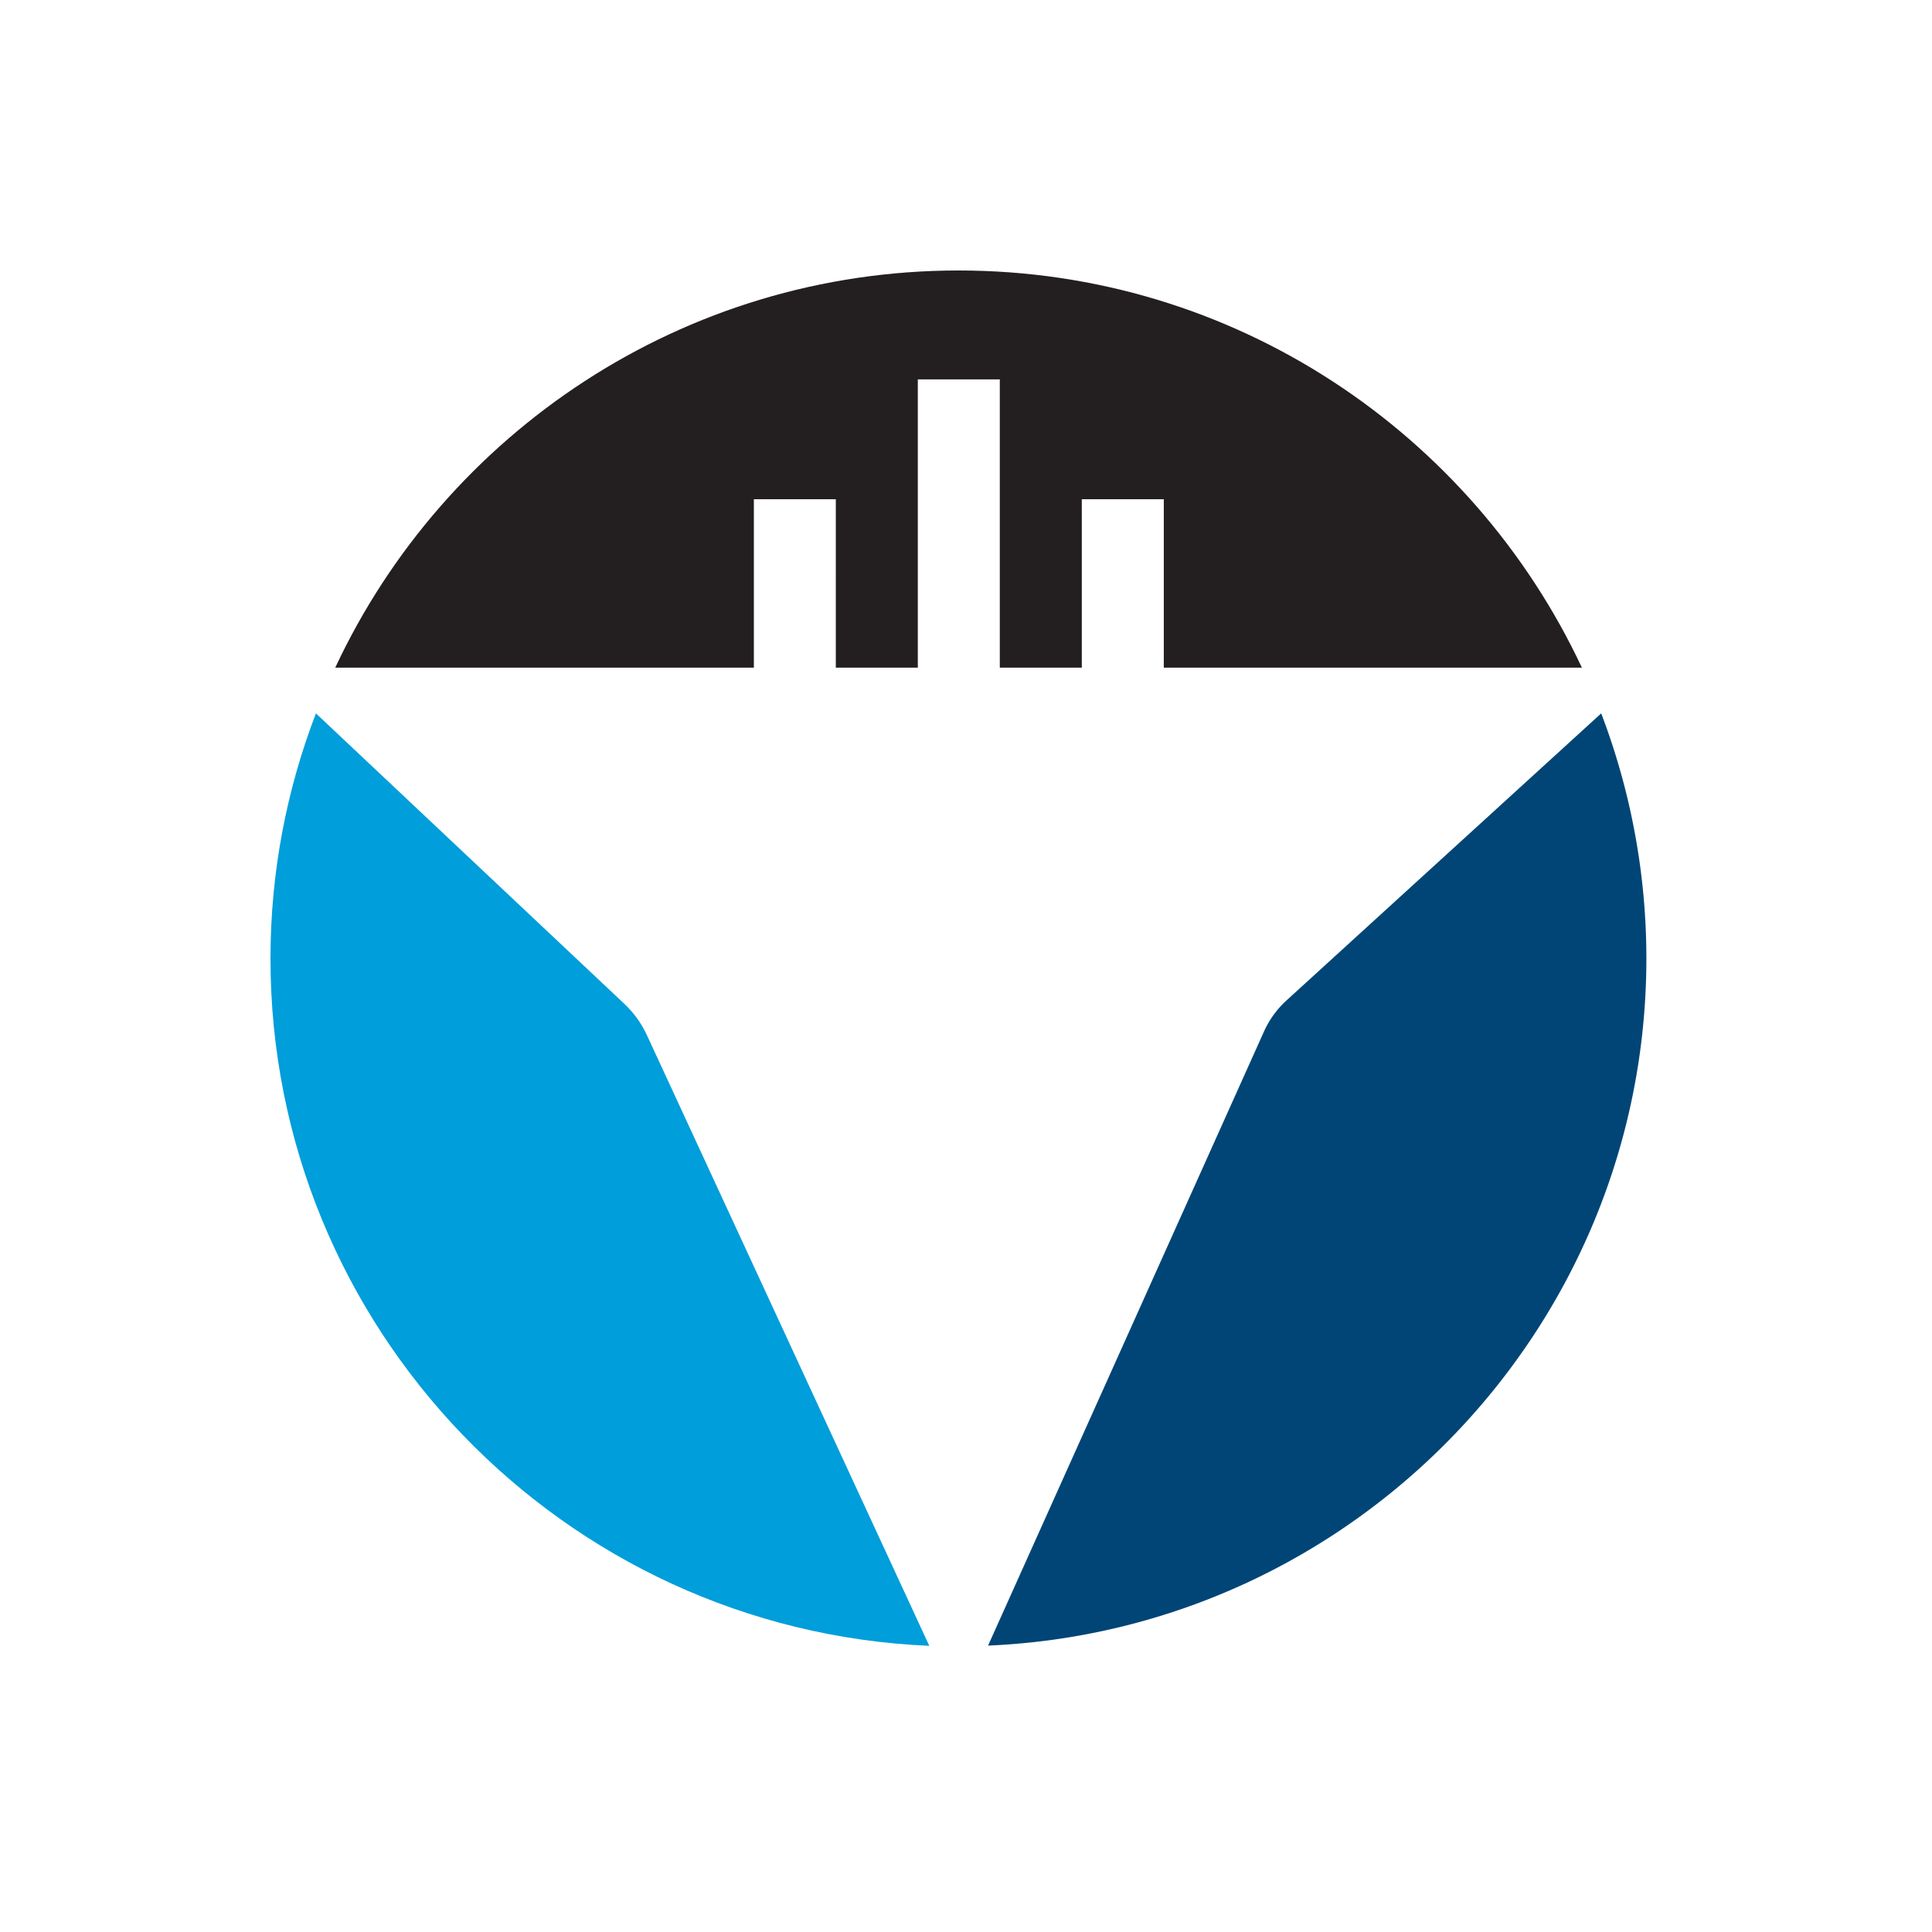
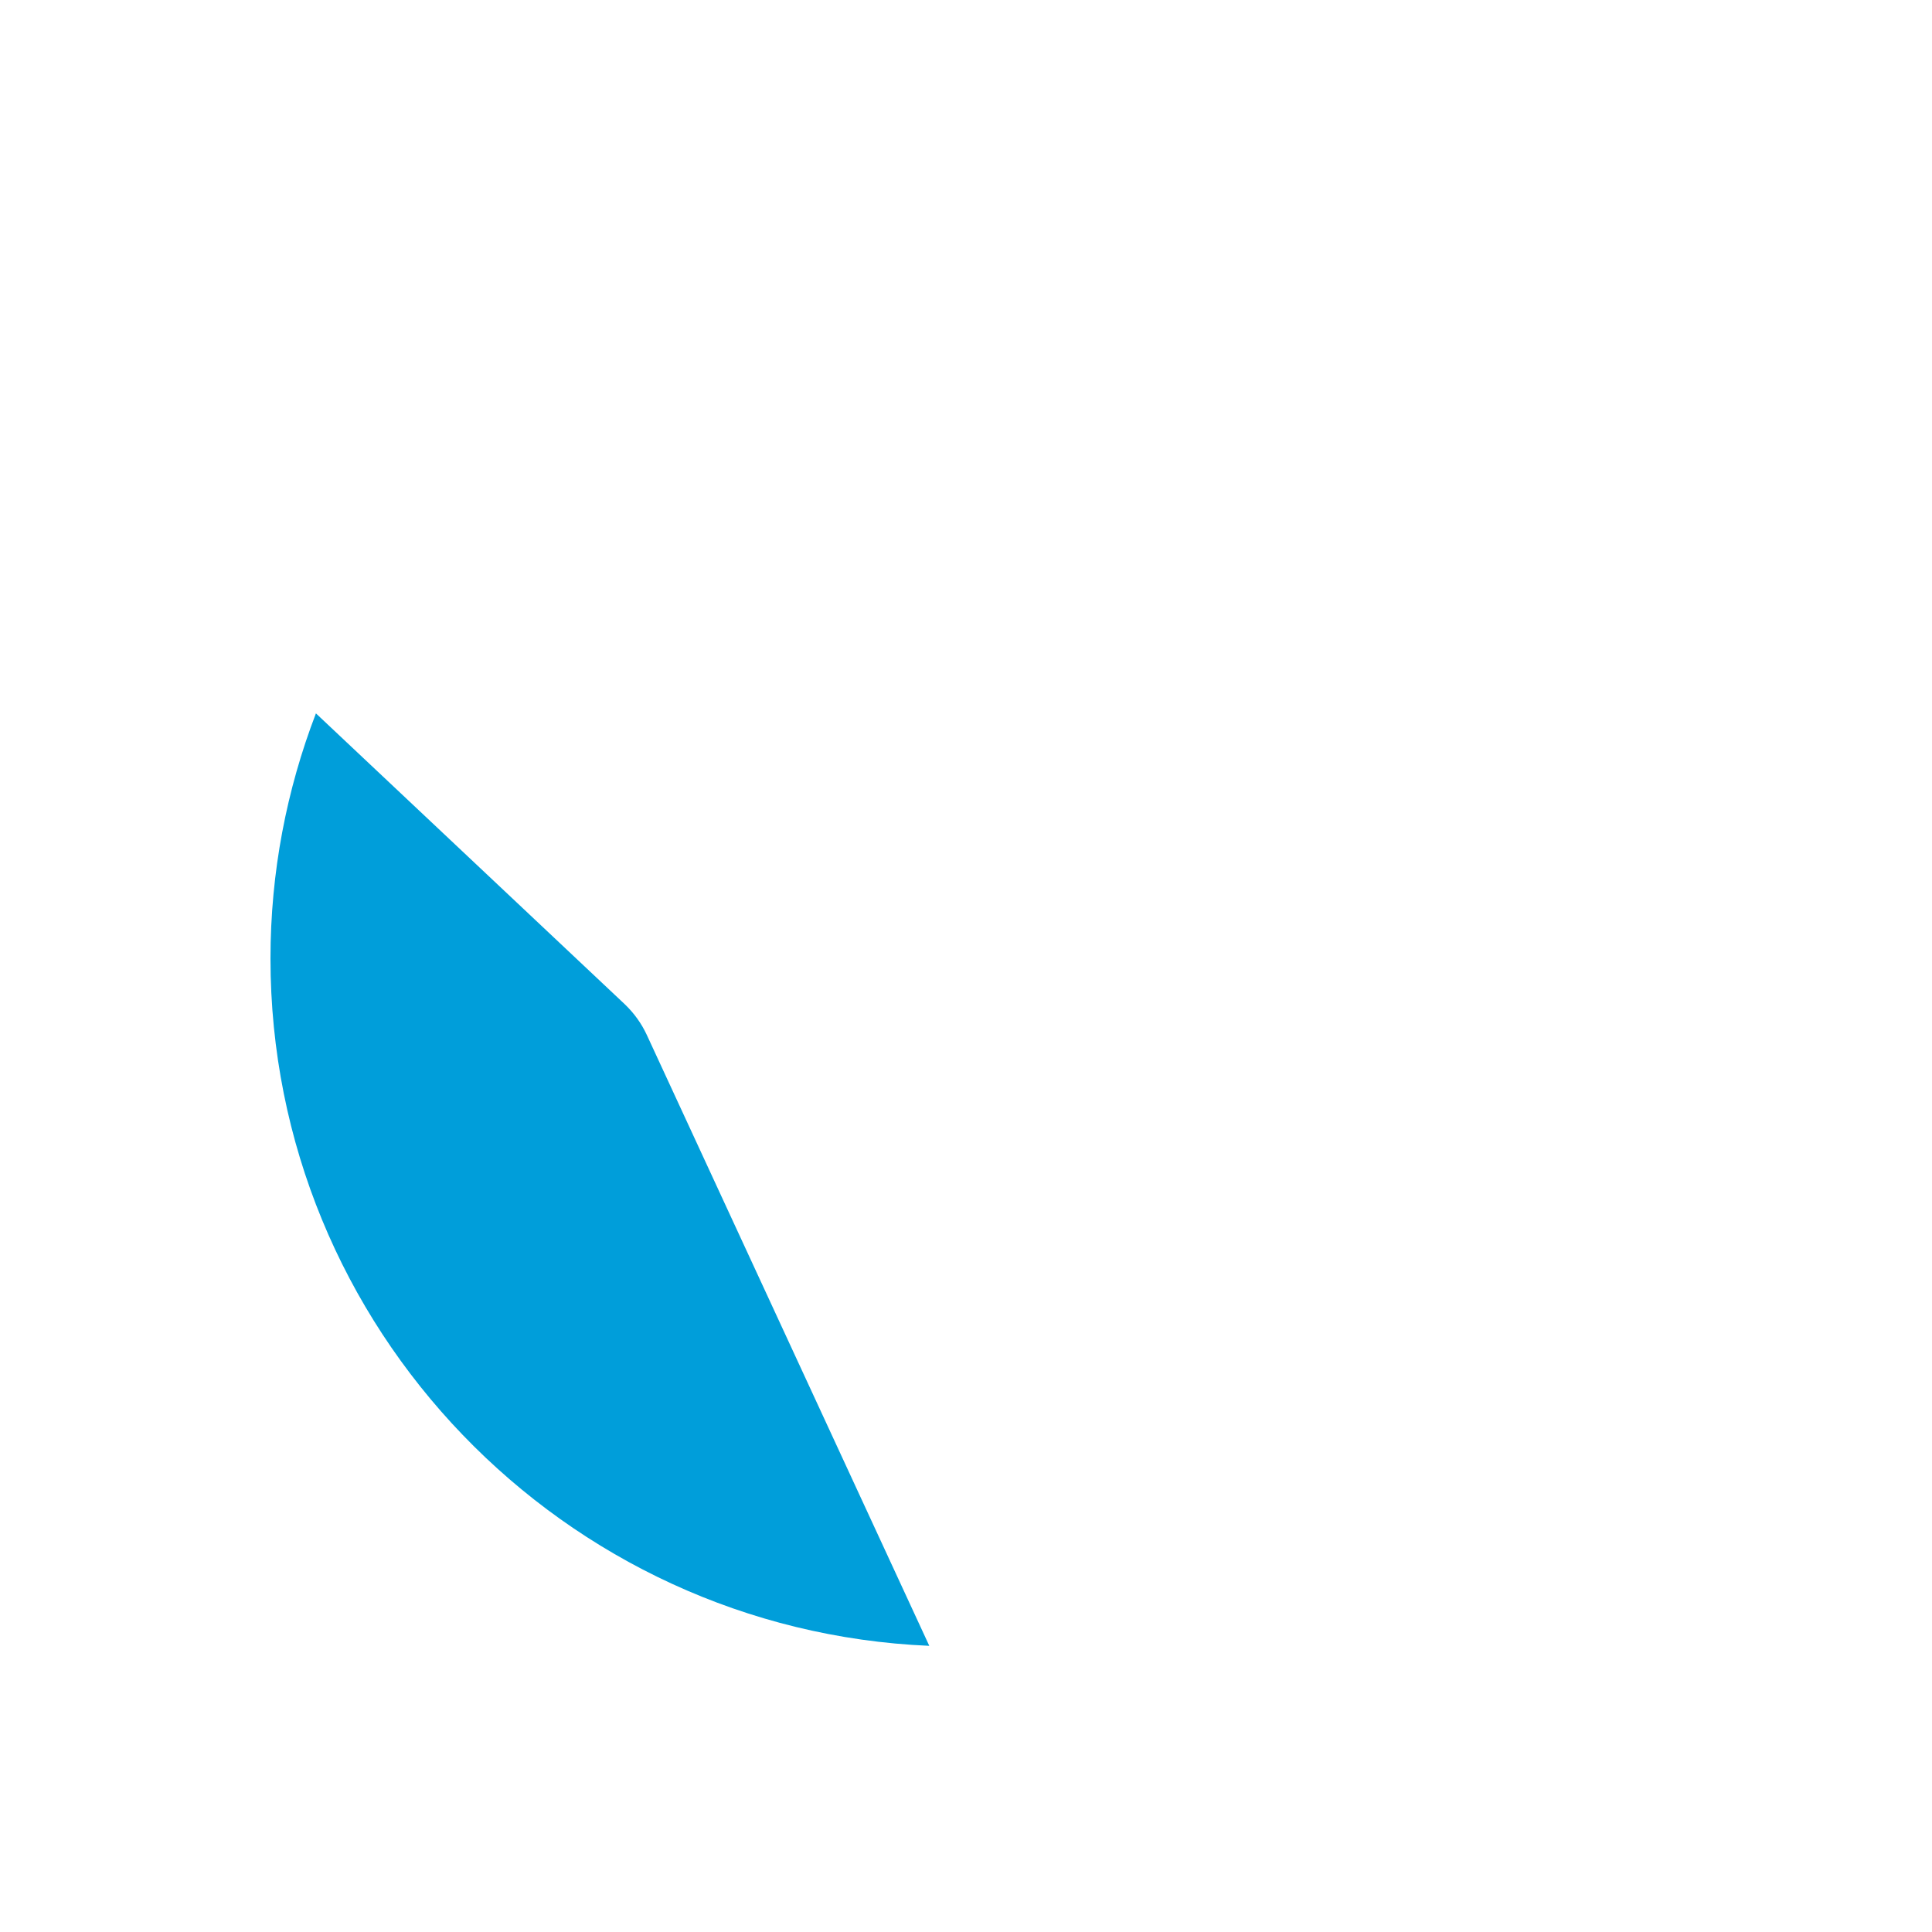
<svg xmlns="http://www.w3.org/2000/svg" fill="none" viewBox="0 0 50 50">
-   <path fill="#231F20" d="M24.807 7c7.13 0 13.287 4.21 16.132 10.279h-10.82V12.92h-2.122v4.359h-2.122v-7.46h-2.122v7.46h-2.122V12.92H19.51v4.359H8.676C11.514 11.21 17.678 7 24.807 7" />
  <path fill="#009EDA" d="M7 24.807c0-2.237.419-4.372 1.176-6.345l8.001 7.535q.357.346.561.784l7.312 15.813C14.582 42.19 7 34.37 7 24.807" />
-   <path fill="#004576" d="m25.571 42.588 7.136-15.882c.136-.304.331-.58.582-.81l8.15-7.434a17.8 17.8 0 0 1 1.169 6.338c0 9.563-7.576 17.382-17.037 17.788" />
</svg>